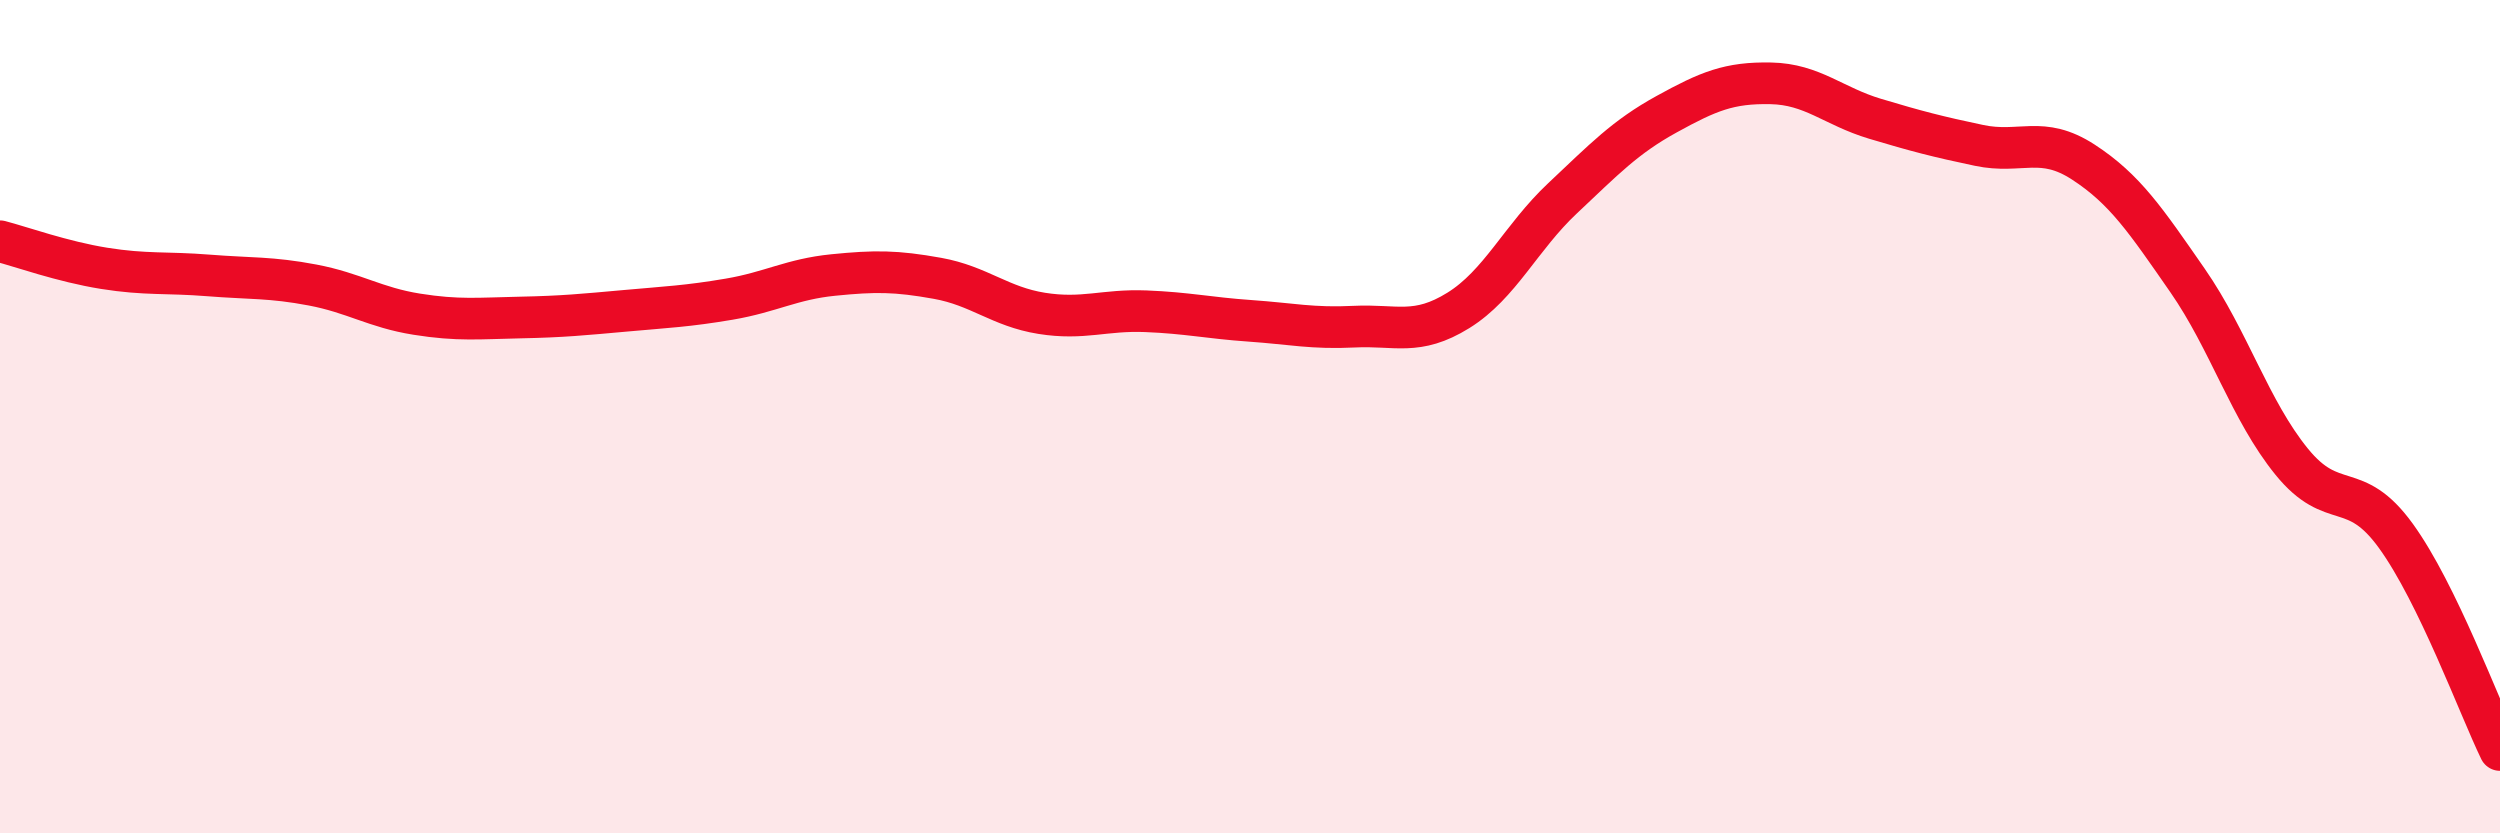
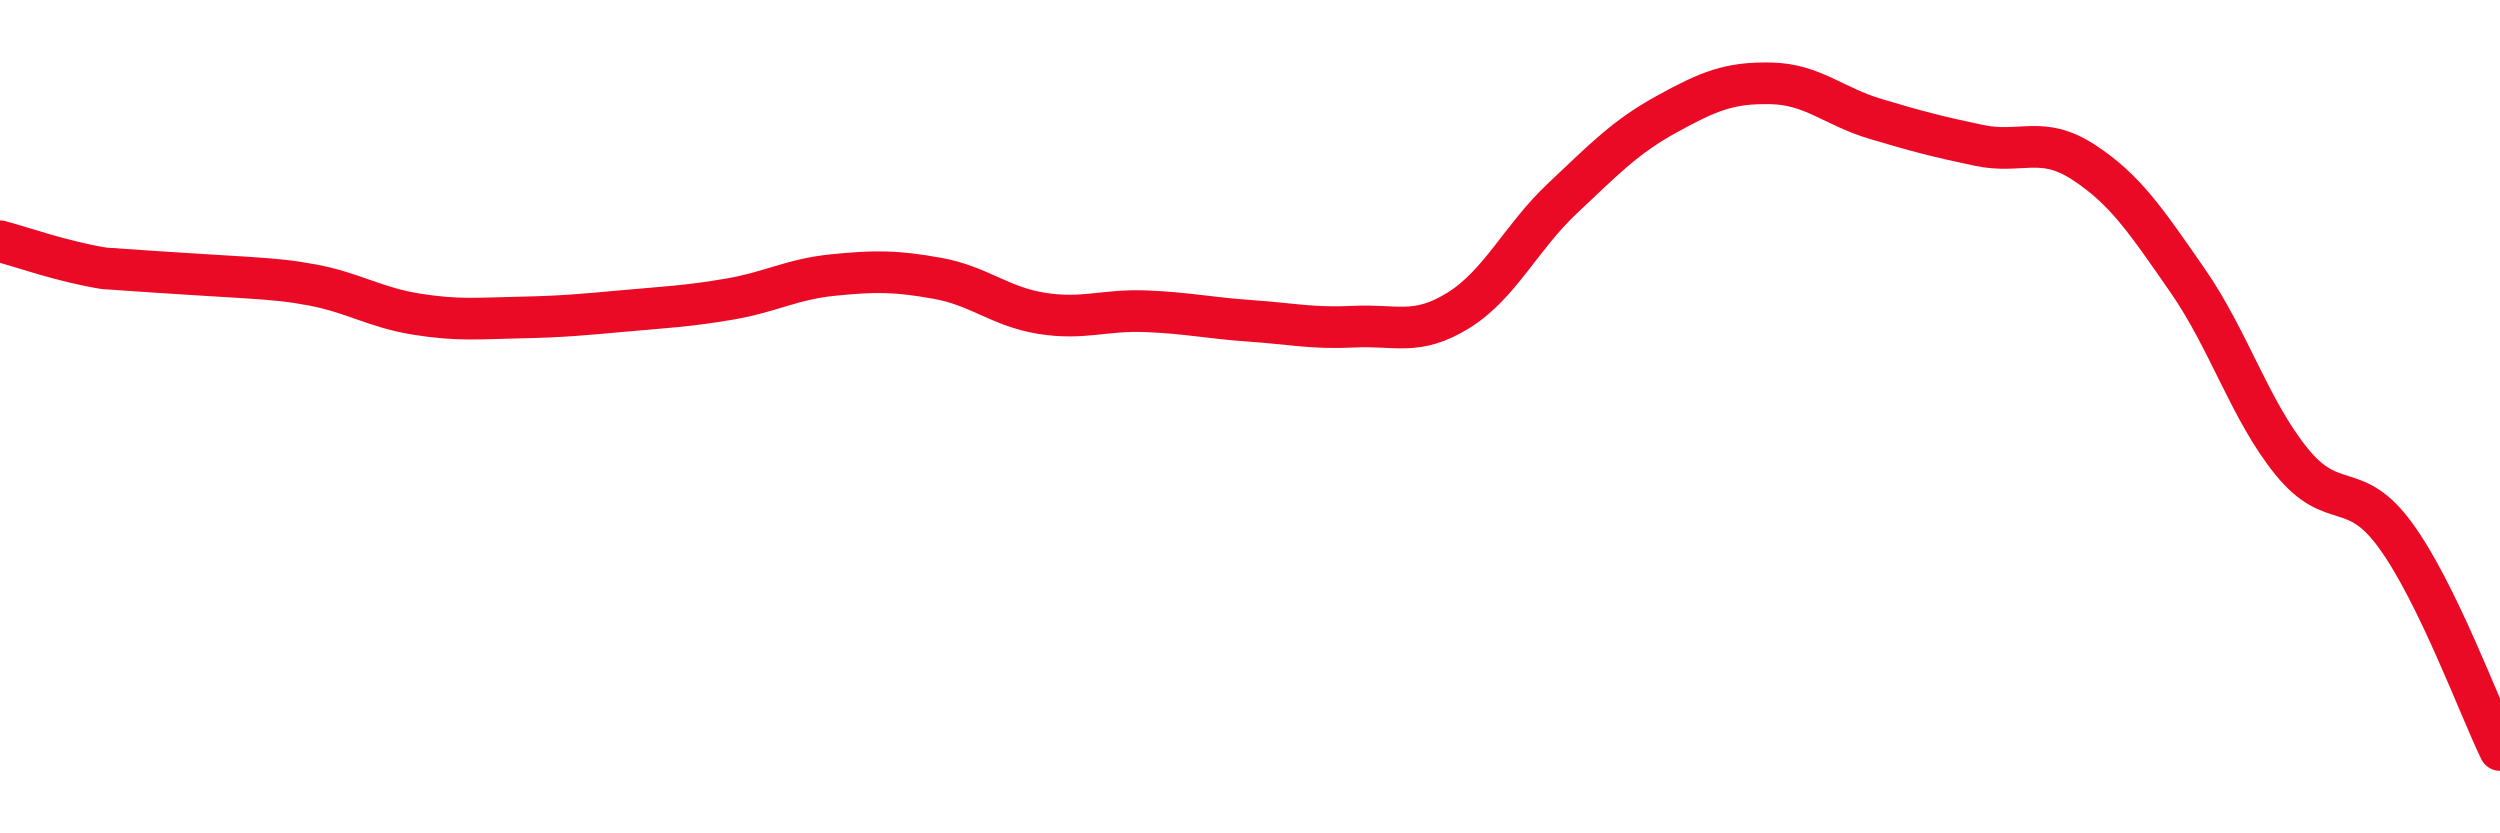
<svg xmlns="http://www.w3.org/2000/svg" width="60" height="20" viewBox="0 0 60 20">
-   <path d="M 0,5.79 C 0.5,5.92 1.5,6.28 2.5,6.44 C 3.5,6.6 4,6.53 5,6.61 C 6,6.69 6.5,6.65 7.5,6.84 C 8.5,7.03 9,7.38 10,7.54 C 11,7.7 11.5,7.64 12.5,7.62 C 13.5,7.6 14,7.55 15,7.46 C 16,7.37 16.5,7.35 17.5,7.18 C 18.5,7.01 19,6.7 20,6.6 C 21,6.5 21.5,6.5 22.5,6.68 C 23.5,6.86 24,7.36 25,7.52 C 26,7.68 26.5,7.43 27.5,7.47 C 28.5,7.51 29,7.63 30,7.7 C 31,7.77 31.5,7.89 32.5,7.84 C 33.5,7.79 34,8.07 35,7.45 C 36,6.83 36.5,5.7 37.5,4.76 C 38.5,3.82 39,3.29 40,2.74 C 41,2.19 41.5,1.98 42.5,2 C 43.5,2.02 44,2.55 45,2.85 C 46,3.15 46.5,3.28 47.5,3.49 C 48.5,3.7 49,3.24 50,3.89 C 51,4.54 51.5,5.29 52.5,6.73 C 53.5,8.17 54,9.85 55,11.08 C 56,12.31 56.5,11.48 57.5,12.86 C 58.5,14.24 59.5,16.97 60,18L60 20L0 20Z" fill="#EB0A25" opacity="0.1" stroke-linecap="round" stroke-linejoin="round" />
-   <path d="M 0,5.79 C 0.5,5.92 1.5,6.28 2.5,6.44 C 3.5,6.6 4,6.53 5,6.61 C 6,6.69 6.5,6.65 7.5,6.84 C 8.5,7.03 9,7.38 10,7.54 C 11,7.7 11.5,7.64 12.5,7.62 C 13.5,7.6 14,7.55 15,7.46 C 16,7.37 16.5,7.35 17.5,7.18 C 18.5,7.01 19,6.7 20,6.6 C 21,6.5 21.5,6.5 22.5,6.68 C 23.5,6.86 24,7.36 25,7.52 C 26,7.68 26.5,7.43 27.5,7.47 C 28.5,7.51 29,7.63 30,7.7 C 31,7.77 31.5,7.89 32.5,7.84 C 33.5,7.79 34,8.07 35,7.45 C 36,6.83 36.5,5.7 37.5,4.76 C 38.5,3.82 39,3.29 40,2.74 C 41,2.19 41.5,1.98 42.5,2 C 43.5,2.02 44,2.55 45,2.85 C 46,3.15 46.5,3.28 47.5,3.49 C 48.5,3.7 49,3.24 50,3.89 C 51,4.54 51.5,5.29 52.5,6.73 C 53.5,8.17 54,9.85 55,11.08 C 56,12.31 56.5,11.48 57.5,12.86 C 58.5,14.24 59.5,16.97 60,18" stroke="#EB0A25" stroke-width="1" fill="none" stroke-linecap="round" stroke-linejoin="round" />
+   <path d="M 0,5.79 C 0.5,5.92 1.5,6.28 2.5,6.44 C 6,6.69 6.5,6.65 7.5,6.84 C 8.5,7.03 9,7.38 10,7.54 C 11,7.7 11.5,7.64 12.5,7.62 C 13.5,7.6 14,7.55 15,7.46 C 16,7.37 16.5,7.35 17.5,7.18 C 18.5,7.01 19,6.7 20,6.6 C 21,6.5 21.5,6.5 22.5,6.68 C 23.5,6.86 24,7.36 25,7.52 C 26,7.68 26.5,7.43 27.5,7.47 C 28.5,7.51 29,7.63 30,7.7 C 31,7.77 31.5,7.89 32.5,7.84 C 33.5,7.79 34,8.07 35,7.45 C 36,6.83 36.5,5.7 37.5,4.76 C 38.5,3.82 39,3.29 40,2.74 C 41,2.19 41.5,1.98 42.5,2 C 43.5,2.02 44,2.55 45,2.85 C 46,3.15 46.5,3.28 47.5,3.49 C 48.5,3.7 49,3.24 50,3.89 C 51,4.54 51.5,5.29 52.5,6.73 C 53.5,8.17 54,9.85 55,11.08 C 56,12.31 56.5,11.48 57.5,12.86 C 58.5,14.24 59.5,16.97 60,18" stroke="#EB0A25" stroke-width="1" fill="none" stroke-linecap="round" stroke-linejoin="round" />
</svg>